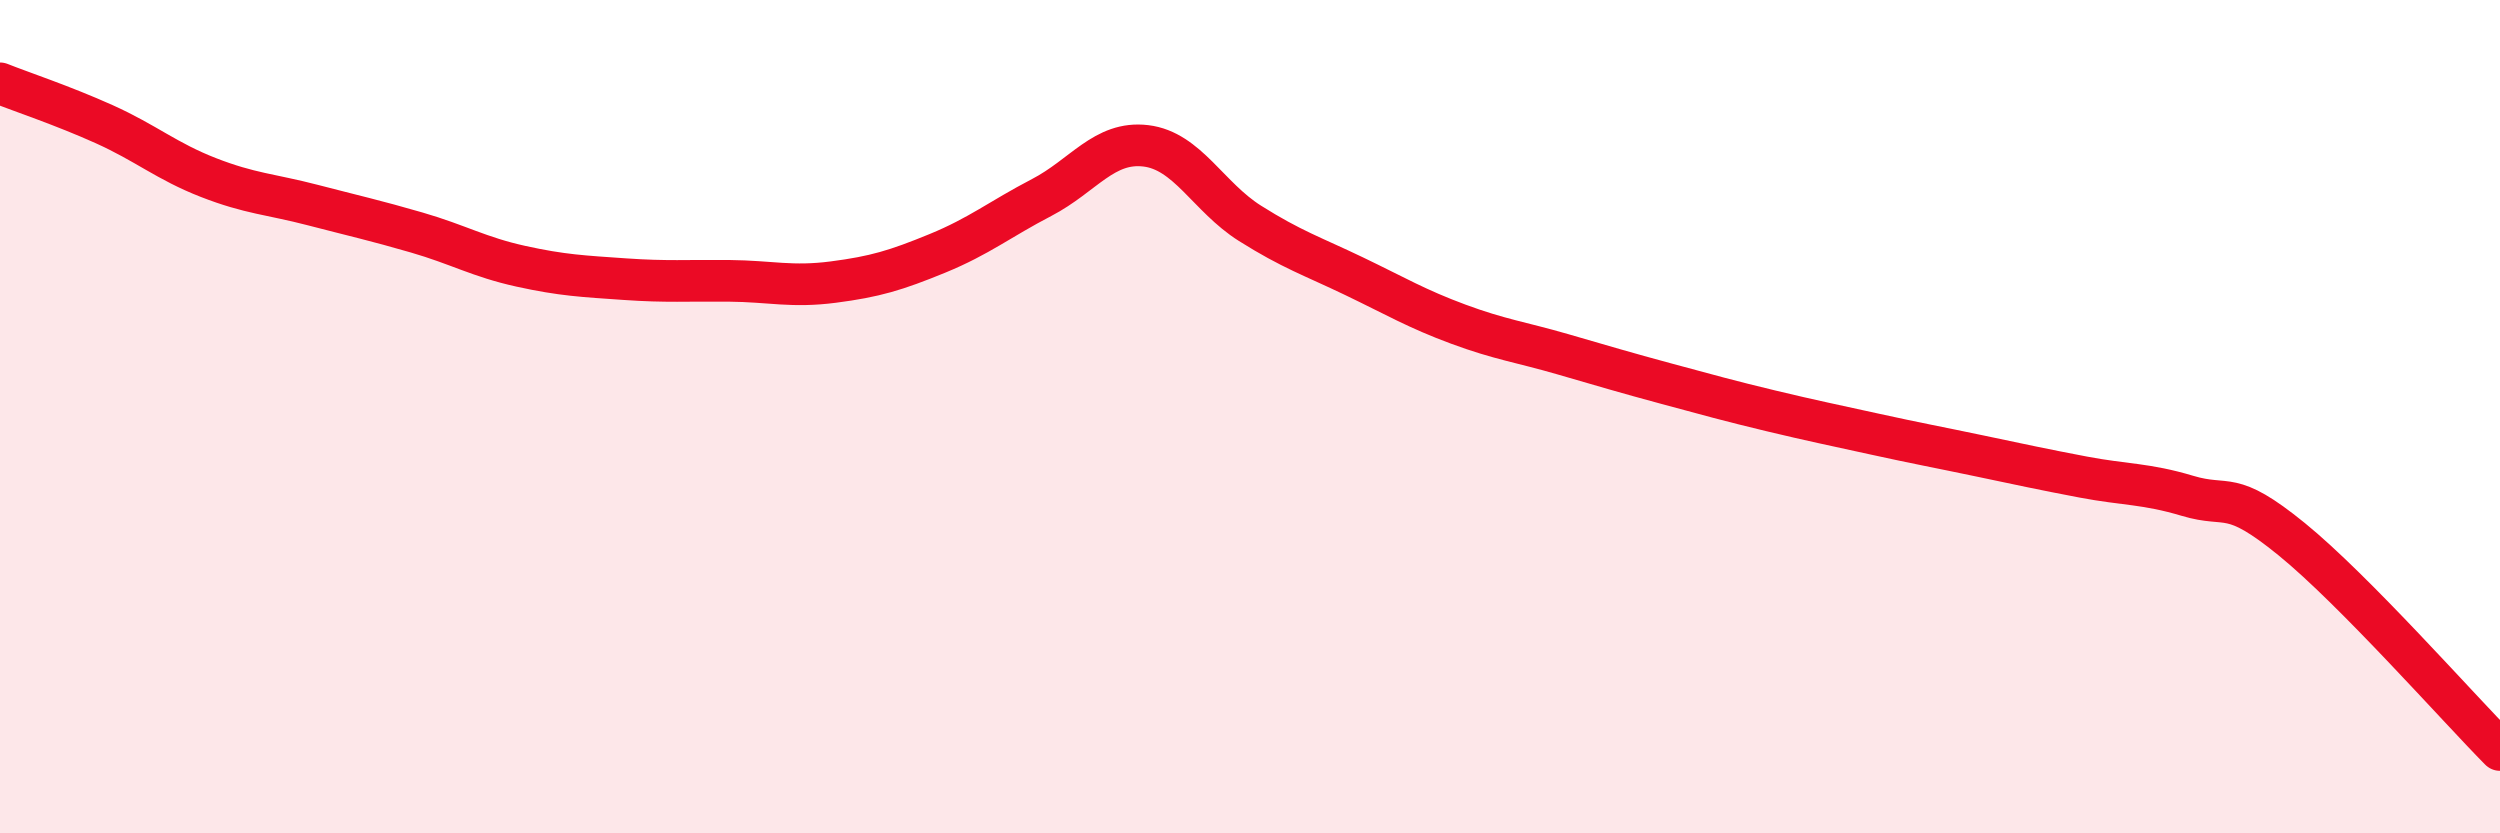
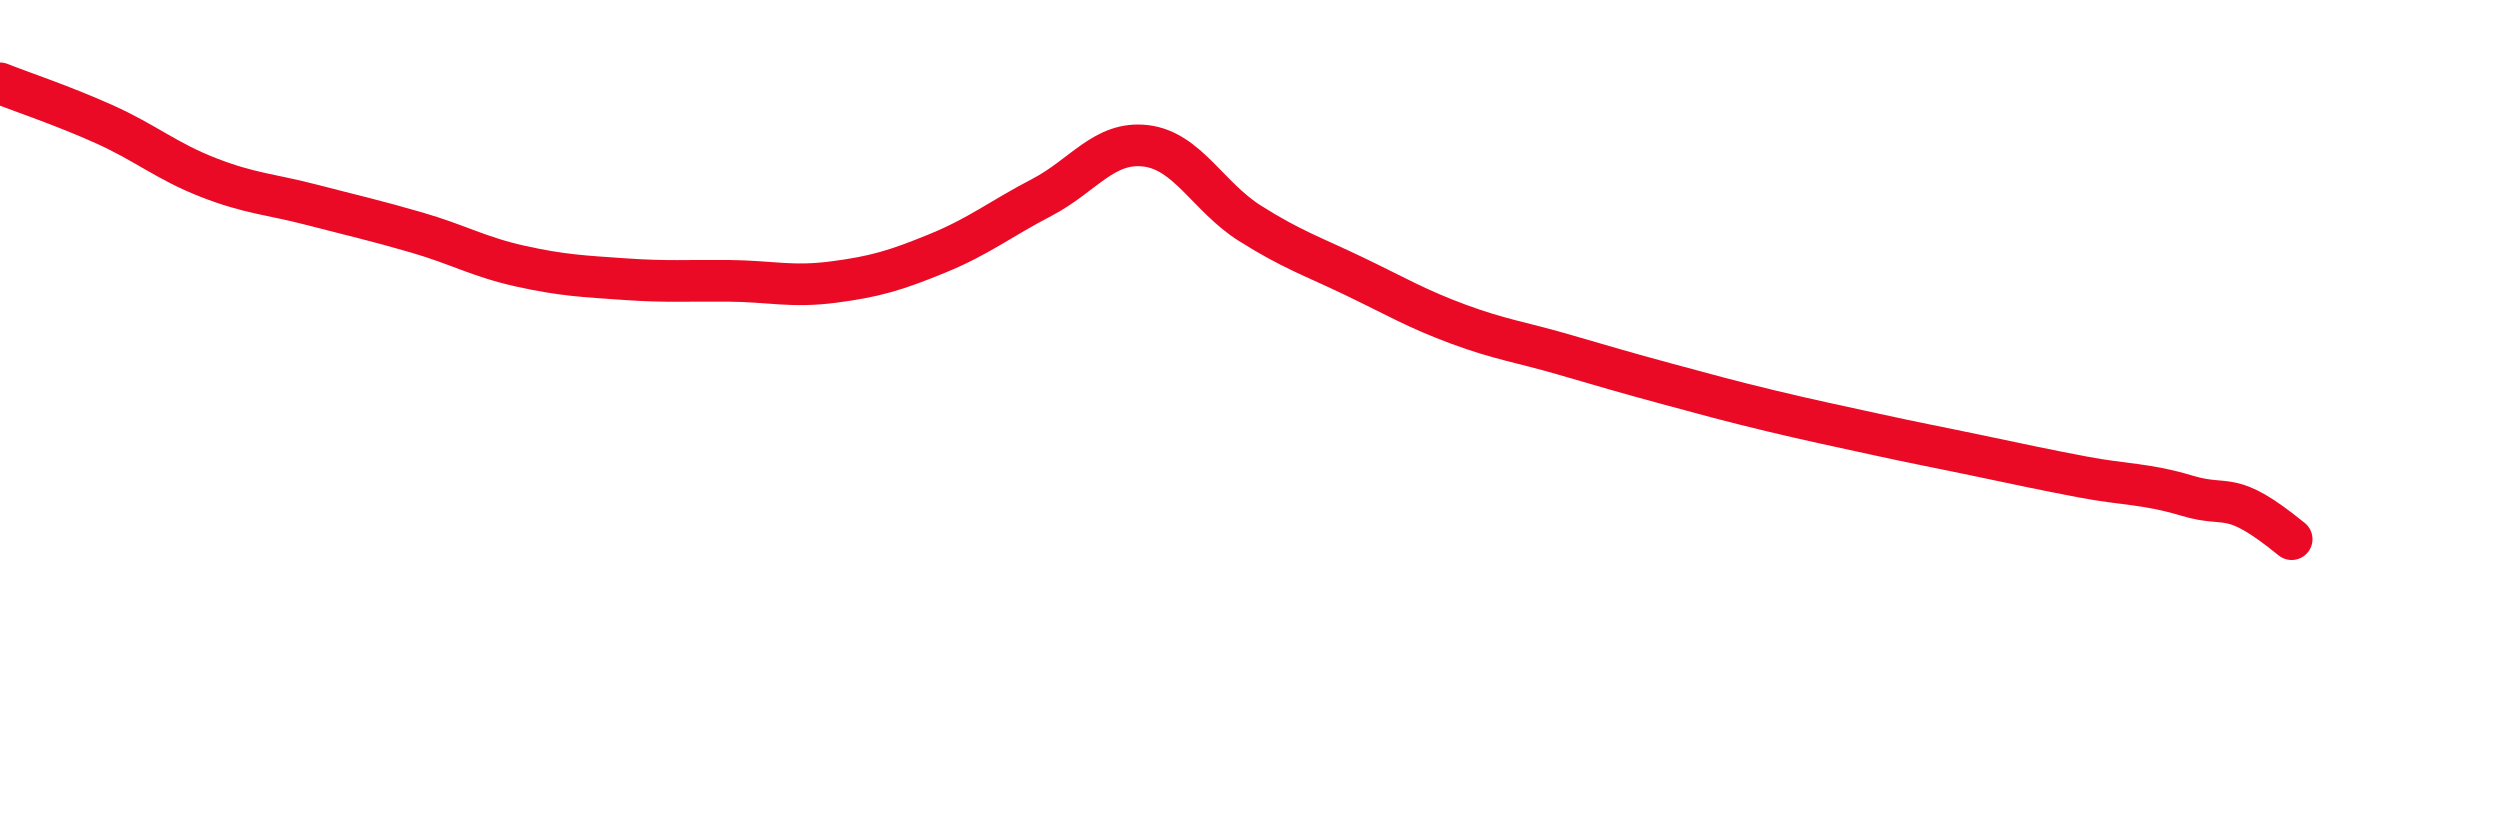
<svg xmlns="http://www.w3.org/2000/svg" width="60" height="20" viewBox="0 0 60 20">
-   <path d="M 0,2 C 0.5,2.2 1.5,2.53 2.5,2.98 C 3.5,3.43 4,3.87 5,4.26 C 6,4.65 6.5,4.66 7.5,4.92 C 8.5,5.18 9,5.29 10,5.58 C 11,5.87 11.5,6.17 12.5,6.39 C 13.5,6.61 14,6.63 15,6.7 C 16,6.77 16.5,6.73 17.5,6.74 C 18.5,6.75 19,6.9 20,6.77 C 21,6.64 21.5,6.49 22.5,6.08 C 23.5,5.67 24,5.26 25,4.74 C 26,4.22 26.5,3.38 27.5,3.5 C 28.5,3.62 29,4.73 30,5.36 C 31,5.99 31.5,6.15 32.5,6.63 C 33.5,7.11 34,7.41 35,7.78 C 36,8.15 36.5,8.21 37.5,8.5 C 38.5,8.79 39,8.94 40,9.21 C 41,9.48 41.5,9.62 42.5,9.86 C 43.5,10.1 44,10.2 45,10.42 C 46,10.64 46.5,10.73 47.5,10.94 C 48.5,11.15 49,11.26 50,11.45 C 51,11.64 51.5,11.6 52.5,11.9 C 53.5,12.2 53.5,11.72 55,12.94 C 56.5,14.16 59,16.99 60,18L60 20L0 20Z" fill="#EB0A25" opacity="0.1" stroke-linecap="round" stroke-linejoin="round" />
-   <path d="M 0,2 C 0.5,2.2 1.5,2.53 2.5,2.98 C 3.5,3.43 4,3.87 5,4.26 C 6,4.65 6.5,4.66 7.5,4.92 C 8.5,5.18 9,5.29 10,5.58 C 11,5.87 11.5,6.17 12.5,6.39 C 13.5,6.61 14,6.63 15,6.7 C 16,6.77 16.5,6.73 17.5,6.74 C 18.5,6.75 19,6.9 20,6.77 C 21,6.64 21.5,6.49 22.5,6.08 C 23.5,5.67 24,5.26 25,4.74 C 26,4.22 26.5,3.38 27.5,3.5 C 28.5,3.62 29,4.73 30,5.36 C 31,5.99 31.5,6.15 32.5,6.63 C 33.5,7.11 34,7.41 35,7.78 C 36,8.15 36.5,8.21 37.5,8.5 C 38.5,8.79 39,8.94 40,9.21 C 41,9.48 41.5,9.62 42.5,9.86 C 43.5,10.1 44,10.2 45,10.42 C 46,10.64 46.5,10.73 47.5,10.94 C 48.5,11.15 49,11.26 50,11.45 C 51,11.64 51.5,11.6 52.5,11.9 C 53.5,12.2 53.5,11.72 55,12.94 C 56.5,14.16 59,16.99 60,18" stroke="#EB0A25" stroke-width="1" fill="none" stroke-linecap="round" stroke-linejoin="round" />
+   <path d="M 0,2 C 0.5,2.2 1.5,2.53 2.5,2.98 C 3.5,3.43 4,3.87 5,4.26 C 6,4.65 6.5,4.66 7.5,4.92 C 8.5,5.18 9,5.29 10,5.58 C 11,5.87 11.5,6.17 12.5,6.39 C 13.5,6.61 14,6.63 15,6.7 C 16,6.77 16.5,6.73 17.5,6.74 C 18.5,6.75 19,6.9 20,6.77 C 21,6.64 21.5,6.49 22.5,6.08 C 23.5,5.67 24,5.26 25,4.74 C 26,4.22 26.5,3.38 27.5,3.5 C 28.5,3.62 29,4.73 30,5.36 C 31,5.99 31.5,6.15 32.5,6.63 C 33.5,7.11 34,7.41 35,7.78 C 36,8.15 36.5,8.21 37.5,8.5 C 38.5,8.79 39,8.94 40,9.21 C 41,9.48 41.5,9.62 42.5,9.86 C 43.5,10.1 44,10.2 45,10.42 C 46,10.64 46.5,10.73 47.5,10.94 C 48.5,11.15 49,11.26 50,11.45 C 51,11.64 51.5,11.6 52.5,11.9 C 53.5,12.2 53.5,11.72 55,12.94 " stroke="#EB0A25" stroke-width="1" fill="none" stroke-linecap="round" stroke-linejoin="round" />
</svg>